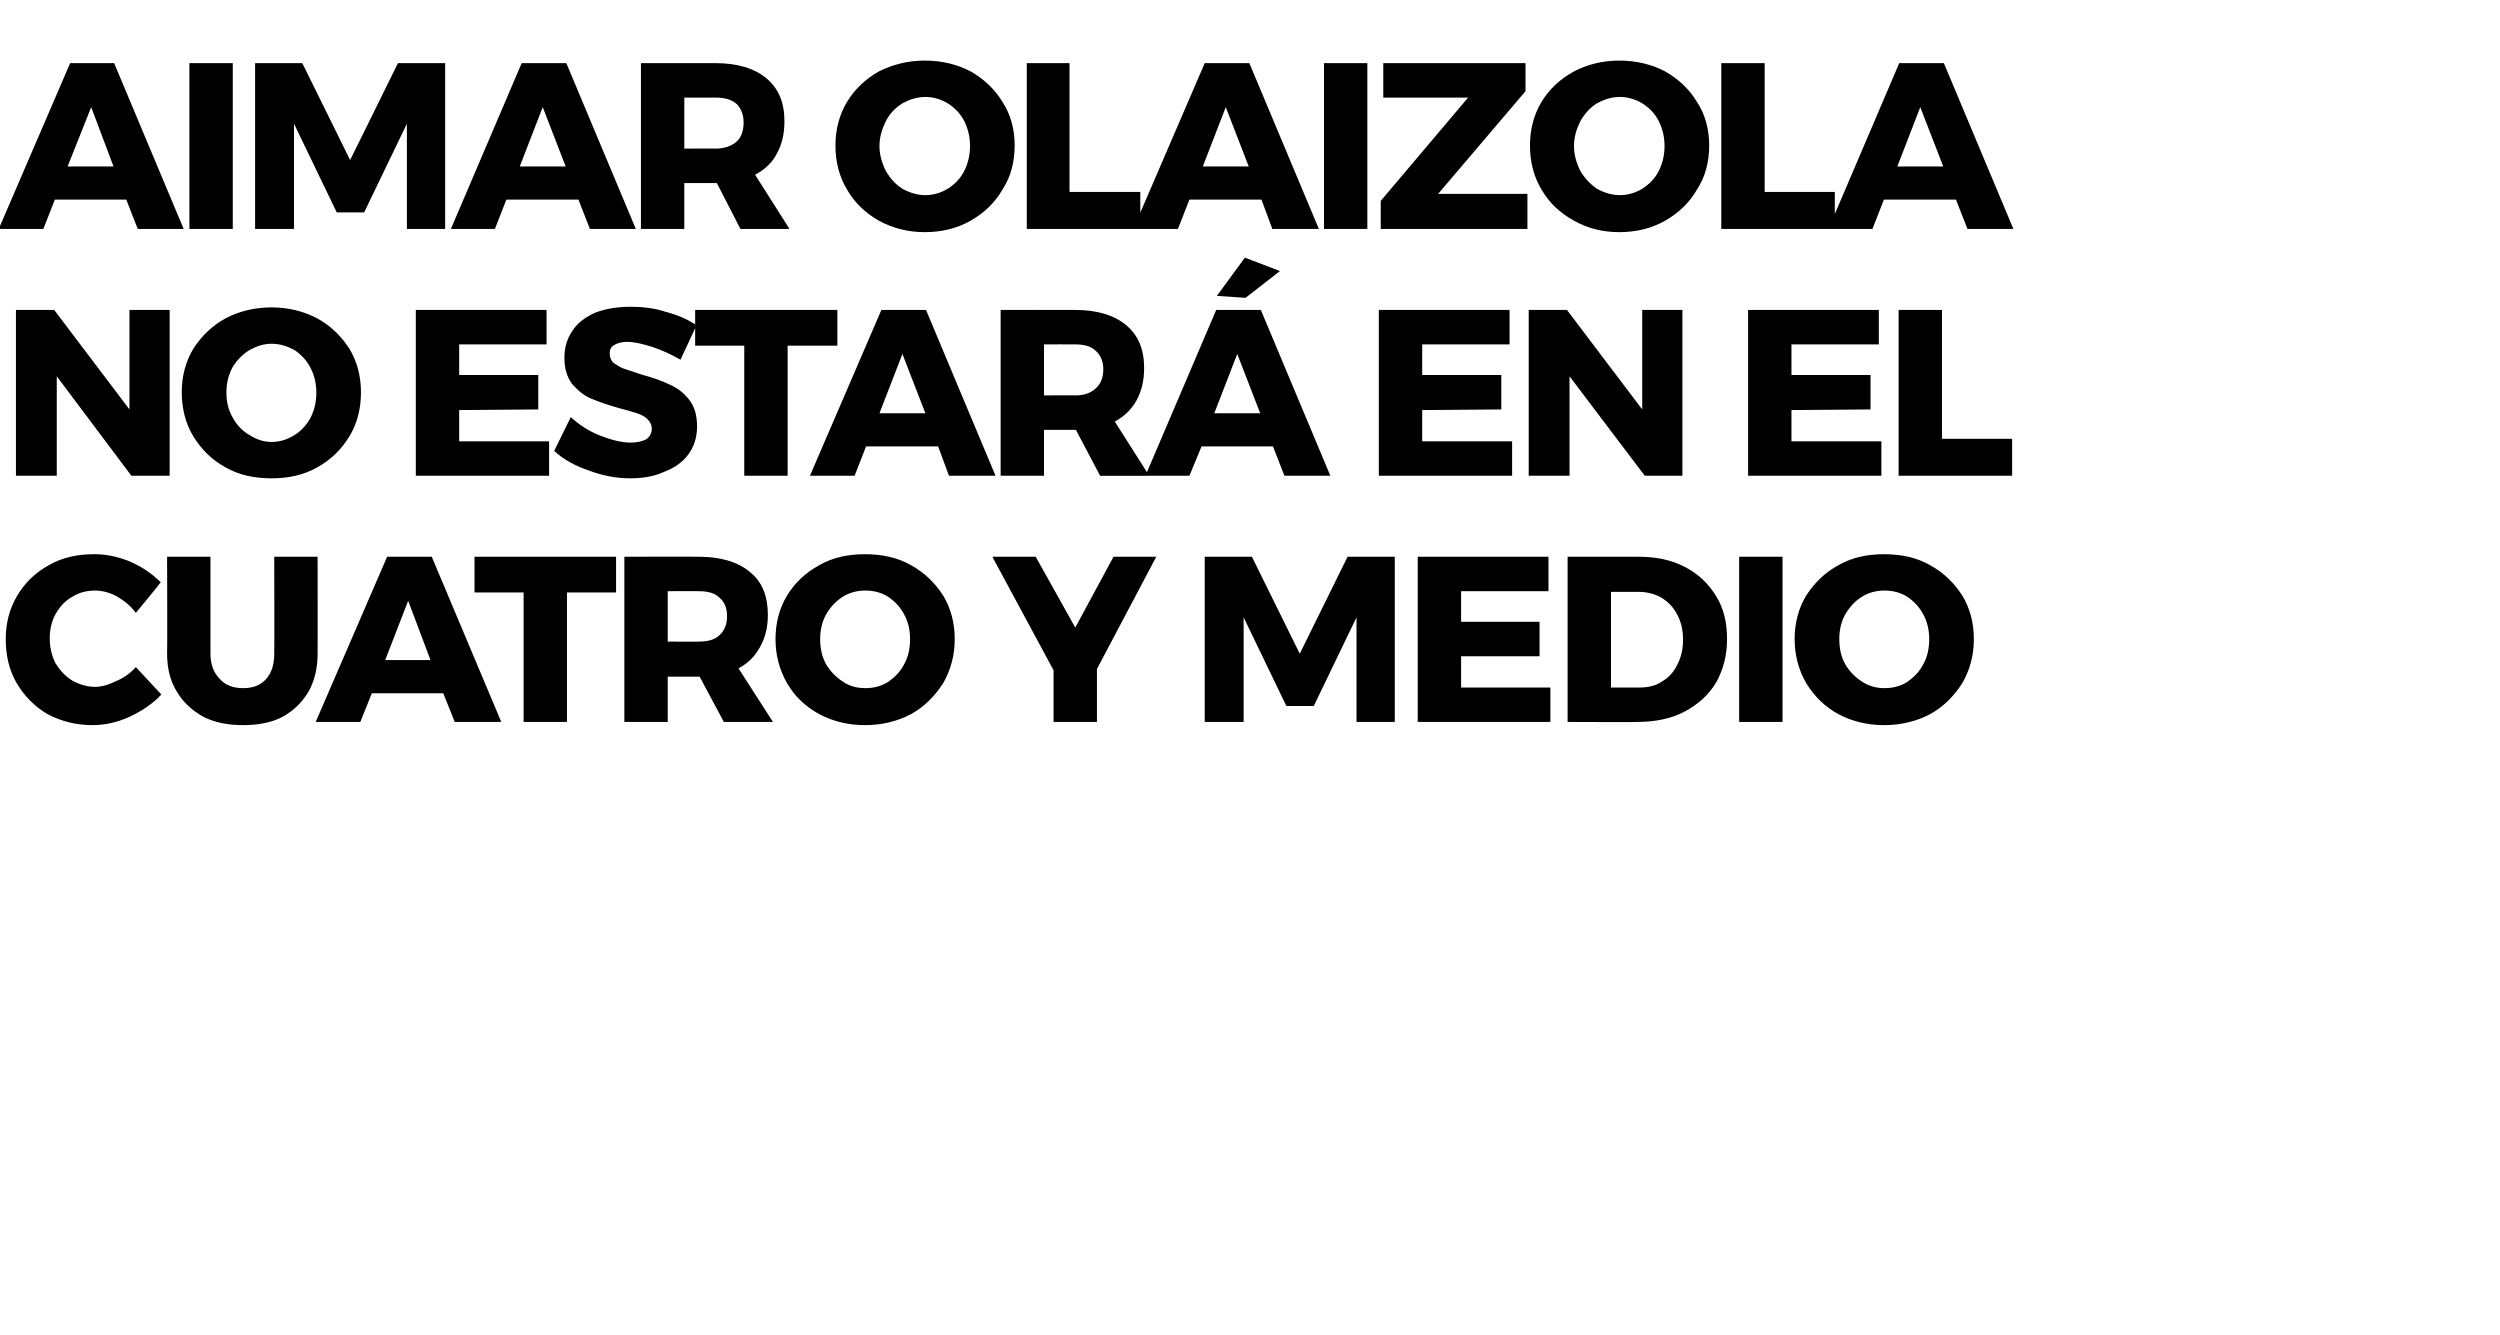
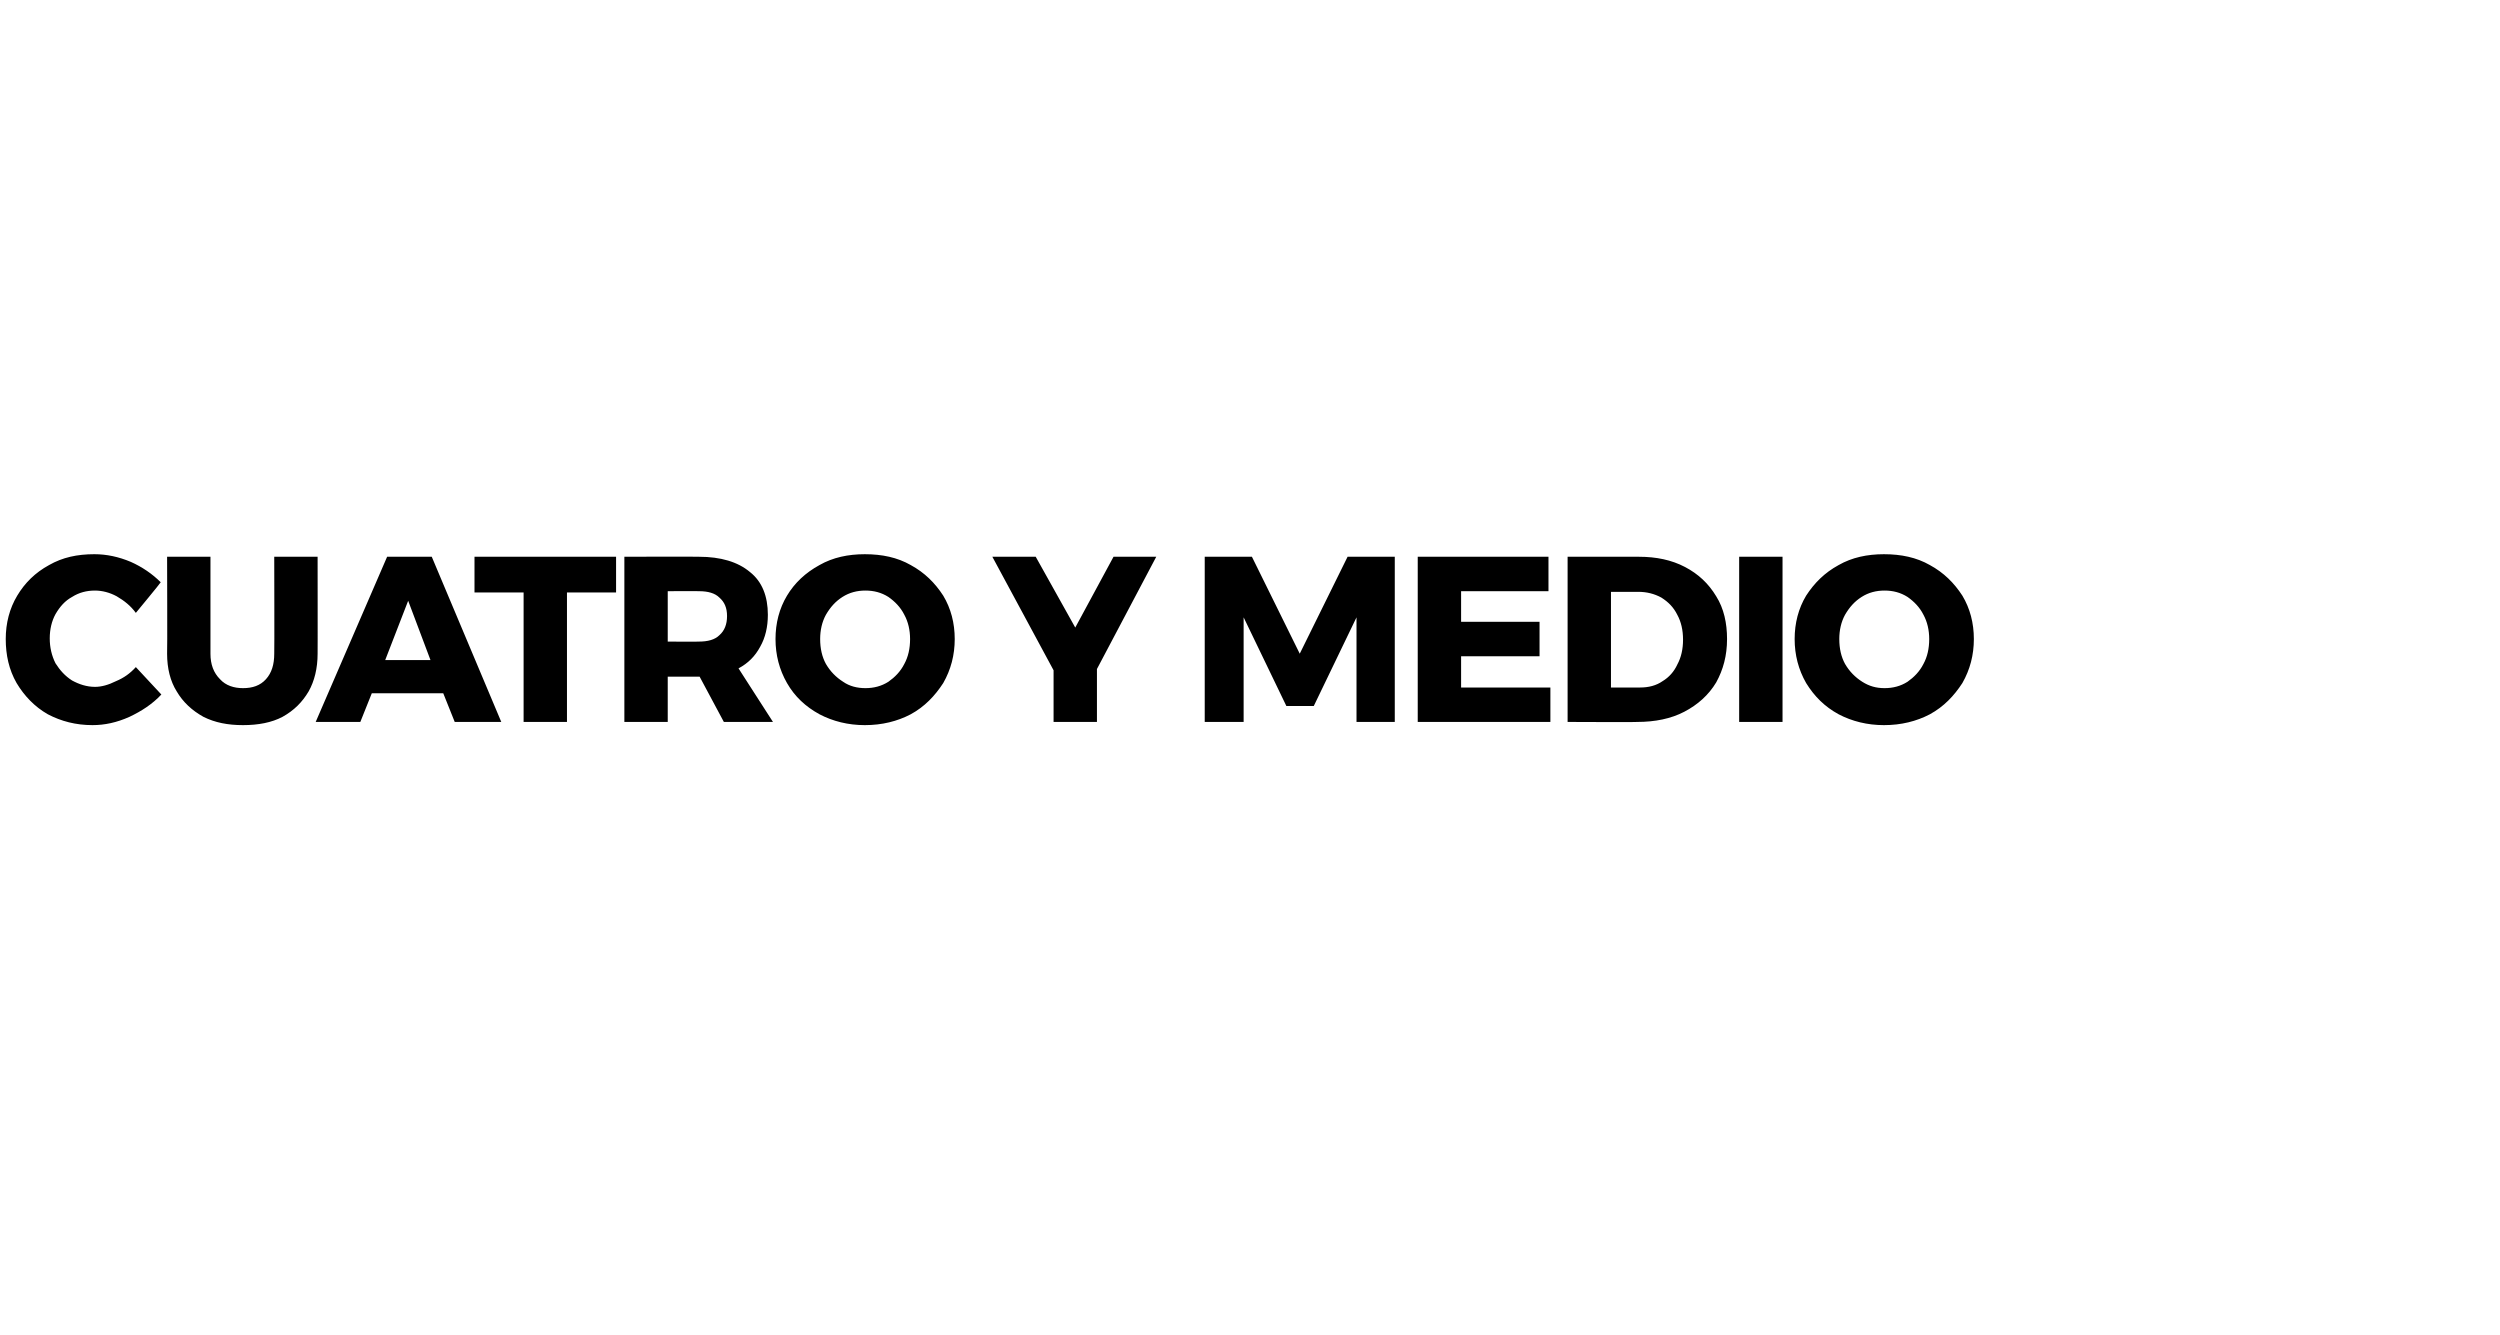
<svg xmlns="http://www.w3.org/2000/svg" version="1.1" width="392px" height="209.3px" viewBox="0 0 392 209.3">
  <desc>Aimar Olaizola no estar en el Cuatro y Medio</desc>
  <defs />
  <g id="Polygon14588">
    <path d="m21.3 96.1c-.8-1.1-1.8-1.9-3-2.6c-1.1-.6-2.3-.9-3.4-.9c-1.3 0-2.5.3-3.6 1c-1.1.6-1.9 1.5-2.6 2.7c-.6 1.1-.9 2.4-.9 3.8c0 1.4.3 2.7.9 3.9c.7 1.1 1.5 2 2.6 2.7c1.1.6 2.3 1 3.6 1c1 0 2.1-.3 3.3-.9c1.2-.5 2.2-1.2 3.1-2.2c0 0 4 4.3 4 4.3c-1.4 1.5-3.1 2.6-5 3.5c-2 .9-3.9 1.3-5.8 1.3c-2.6 0-4.9-.6-7-1.7c-2.1-1.2-3.7-2.9-4.9-4.9c-1.2-2.1-1.7-4.4-1.7-6.9c0-2.5.6-4.8 1.8-6.8c1.2-2 2.8-3.6 5-4.8c2.1-1.2 4.4-1.7 7.1-1.7c1.9 0 3.8.4 5.7 1.2c1.8.8 3.4 1.9 4.7 3.2c.04.04-3.9 4.8-3.9 4.8c0 0 .02-.02 0 0zm11.7 6.4c0 1.7.5 3 1.5 4c.9 1 2.2 1.4 3.6 1.4c1.5 0 2.7-.4 3.6-1.4c.9-1 1.3-2.3 1.3-4c.04.03 0-15.2 0-15.2l6.8 0c0 0 .02 15.23 0 15.2c0 2.3-.5 4.3-1.4 5.9c-1 1.7-2.3 3-4.1 4c-1.7.9-3.8 1.3-6.2 1.3c-2.4 0-4.4-.4-6.2-1.3c-1.8-1-3.2-2.3-4.2-4c-1-1.6-1.5-3.6-1.5-5.9c.05.03 0-15.2 0-15.2l6.8 0l0 15.2c0 0 .03.03 0 0zm38.3 10.7l-1.8-4.5l-11.2 0l-1.8 4.5l-7 0l11.2-25.9l7 0l10.9 25.9l-7.3 0zm-10.9-9.7l7.1 0l-3.5-9.3l-3.6 9.3zm14-16.2l22.2 0l0 5.6l-7.7 0l0 20.3l-6.8 0l0-20.3l-7.7 0l0-5.6zm39.1 25.9l-3.8-7.1l-.1 0l-4.9 0l0 7.1l-6.8 0l0-25.9c0 0 11.68-.04 11.7 0c3.4 0 6.1.8 8 2.4c1.9 1.5 2.8 3.8 2.8 6.7c0 1.9-.4 3.6-1.2 5c-.8 1.5-1.9 2.6-3.4 3.4c-.03-.04 5.4 8.4 5.4 8.4l-7.7 0zm-8.8-12.6c0 0 4.92.04 4.9 0c1.4 0 2.5-.3 3.2-1c.8-.7 1.2-1.7 1.2-3c0-1.3-.4-2.2-1.2-2.9c-.7-.7-1.8-1-3.2-1c.02-.03-4.9 0-4.9 0l0 7.9zm30.9-13.7c2.7 0 5.1.5 7.2 1.7c2.2 1.2 3.8 2.8 5.1 4.8c1.2 2 1.8 4.3 1.8 6.8c0 2.5-.6 4.8-1.8 6.9c-1.3 2-2.9 3.7-5.1 4.9c-2.1 1.1-4.5 1.7-7.2 1.7c-2.6 0-5-.6-7.1-1.7c-2.2-1.2-3.9-2.8-5.1-4.9c-1.2-2.1-1.8-4.4-1.8-6.9c0-2.5.6-4.8 1.8-6.8c1.2-2 2.9-3.6 5.1-4.8c2.1-1.2 4.5-1.7 7.1-1.7c0 0 0 0 0 0zm.1 5.7c-1.3 0-2.5.3-3.6 1c-1.1.7-1.9 1.6-2.6 2.8c-.6 1.1-.9 2.4-.9 3.8c0 1.5.3 2.8.9 3.9c.7 1.2 1.6 2.1 2.7 2.8c1 .7 2.2 1 3.5 1c1.3 0 2.5-.3 3.6-1c1-.7 1.9-1.6 2.5-2.8c.6-1.1.9-2.4.9-3.9c0-1.4-.3-2.7-.9-3.8c-.6-1.2-1.5-2.1-2.5-2.8c-1.1-.7-2.3-1-3.6-1c0 0 0 0 0 0zm45.6-5.3l-9.3 17.6l0 8.3l-6.8 0l0-8.1l-9.6-17.8l6.8 0l6.2 11.1l6-11.1l6.7 0zm7.6 0l7.4 0l7.5 15.2l7.5-15.2l7.4 0l0 25.9l-6 0l0-16.4l-6.7 13.9l-4.3 0l-6.7-13.9l0 16.4l-6.1 0l0-25.9zm33.4 0l20.5 0l0 5.4l-13.7 0l0 4.8l12.3 0l0 5.4l-12.3 0l0 4.9l14 0l0 5.4l-20.8 0l0-25.9zm34.7 0c2.7 0 5.1.5 7.2 1.6c2.1 1.1 3.7 2.6 4.9 4.6c1.2 1.9 1.7 4.2 1.7 6.7c0 2.6-.6 4.8-1.7 6.8c-1.2 2-2.9 3.5-5 4.6c-2.1 1.1-4.6 1.6-7.4 1.6c.05.05-10.9 0-10.9 0l0-25.9l11.2 0c0 0 .01-.04 0 0zm.2 20.5c1.3 0 2.5-.3 3.5-1c1-.6 1.8-1.5 2.3-2.6c.6-1.1.9-2.4.9-3.9c0-1.5-.3-2.8-.9-3.9c-.6-1.2-1.4-2-2.5-2.7c-1.1-.6-2.3-.9-3.6-.9c-.04-.01-4.3 0-4.3 0l0 15l4.6 0c0 0-.01-.04 0 0zm15.5-20.5l6.8 0l0 25.9l-6.8 0l0-25.9zm22.7-.4c2.7 0 5.1.5 7.2 1.7c2.2 1.2 3.8 2.8 5.1 4.8c1.2 2 1.8 4.3 1.8 6.8c0 2.5-.6 4.8-1.8 6.9c-1.3 2-2.9 3.7-5.1 4.9c-2.1 1.1-4.5 1.7-7.2 1.7c-2.6 0-5-.6-7.1-1.7c-2.2-1.2-3.8-2.8-5.1-4.9c-1.2-2.1-1.8-4.4-1.8-6.9c0-2.5.6-4.8 1.8-6.8c1.3-2 2.9-3.6 5.1-4.8c2.1-1.2 4.5-1.7 7.1-1.7c0 0 0 0 0 0zm.1 5.7c-1.3 0-2.5.3-3.6 1c-1.1.7-1.9 1.6-2.6 2.8c-.6 1.1-.9 2.4-.9 3.8c0 1.5.3 2.8.9 3.9c.7 1.2 1.6 2.1 2.7 2.8c1.1.7 2.2 1 3.5 1c1.3 0 2.5-.3 3.6-1c1-.7 1.9-1.6 2.5-2.8c.6-1.1.9-2.4.9-3.9c0-1.4-.3-2.7-.9-3.8c-.6-1.2-1.5-2.1-2.5-2.8c-1.1-.7-2.3-1-3.6-1c0 0 0 0 0 0z" stroke="none" fill="#000" />
  </g>
  <g id="Polygon14587">
-     <path d="m20.3 48.6l6.3 0l0 26l-6 0l-11.7-15.6l0 15.6l-6.4 0l0-26l6 0l11.8 15.6l0-15.6zm22.3-.4c2.6 0 5 .6 7.1 1.7c2.2 1.2 3.8 2.8 5.1 4.8c1.2 2 1.8 4.3 1.8 6.8c0 2.6-.6 4.9-1.8 6.9c-1.3 2.1-2.9 3.7-5.1 4.9c-2.1 1.2-4.5 1.7-7.1 1.7c-2.7 0-5.1-.5-7.2-1.7c-2.2-1.2-3.8-2.8-5.1-4.9c-1.2-2-1.8-4.3-1.8-6.9c0-2.5.6-4.8 1.8-6.8c1.3-2 2.9-3.6 5.1-4.8c2.1-1.1 4.5-1.7 7.2-1.7c0 0 0 0 0 0zm0 5.7c-1.3 0-2.4.4-3.5 1c-1.1.7-2 1.6-2.7 2.8c-.6 1.2-.9 2.4-.9 3.9c0 1.4.3 2.7 1 3.9c.6 1.1 1.5 2.1 2.6 2.7c1.1.7 2.2 1.1 3.5 1.1c1.3 0 2.5-.4 3.6-1.1c1-.6 1.9-1.6 2.5-2.7c.6-1.2.9-2.5.9-3.9c0-1.5-.3-2.7-.9-3.9c-.6-1.2-1.5-2.1-2.5-2.8c-1.1-.6-2.3-1-3.6-1c0 0 0 0 0 0zm22.6-5.3l20.5 0l0 5.4l-13.7 0l0 4.8l12.4 0l0 5.4l-12.4.1l0 4.9l14.1 0l0 5.4l-20.9 0l0-26zm41.5 7.8c-1.4-.8-2.9-1.5-4.4-2c-1.6-.5-2.9-.8-4-.8c-.8 0-1.5.2-2 .5c-.5.3-.7.7-.7 1.3c0 .6.2 1.1.6 1.5c.5.3 1 .7 1.6.9c.6.2 1.5.5 2.7.9c1.8.5 3.3 1 4.5 1.6c1.2.5 2.2 1.3 3 2.3c.9 1.1 1.3 2.5 1.3 4.3c0 1.7-.5 3.2-1.4 4.4c-.9 1.2-2.2 2.1-3.8 2.7c-1.5.7-3.3 1-5.3 1c-2.1 0-4.3-.4-6.4-1.2c-2.1-.7-4-1.7-5.5-3.1c0 0 2.6-5.3 2.6-5.3c1.3 1.2 2.8 2.2 4.6 2.9c1.8.7 3.4 1.1 4.8 1.1c1 0 1.8-.2 2.4-.5c.6-.4.9-1 .9-1.7c0-.6-.3-1.1-.7-1.5c-.4-.4-1-.7-1.6-.9c-.7-.2-1.6-.5-2.8-.8c-1.8-.5-3.2-1-4.4-1.5c-1.2-.5-2.1-1.3-3-2.3c-.8-1.1-1.2-2.4-1.2-4.1c0-1.6.4-3 1.3-4.3c.8-1.2 2-2.1 3.6-2.8c1.6-.6 3.4-.9 5.5-.9c1.8 0 3.7.2 5.5.8c1.9.5 3.5 1.2 4.8 2.1c.04-.01-2.5 5.4-2.5 5.4c0 0-.01 0 0 0zm2.3-7.8l22.3 0l0 5.6l-7.8 0l0 20.4l-6.8 0l0-20.4l-7.7 0l0-5.6zm39.8 26l-1.7-4.6l-11.3 0l-1.8 4.6l-7 0l11.2-26l7 0l10.9 26l-7.3 0zm-10.9-9.8l7.2 0l-3.6-9.3l-3.6 9.3zm34.6 9.8l-3.8-7.2l-.1 0l-4.9 0l0 7.2l-6.8 0l0-26c0 0 11.69-.02 11.7 0c3.4 0 6.1.8 8 2.4c1.9 1.6 2.8 3.8 2.8 6.7c0 2-.4 3.6-1.2 5.1c-.8 1.4-1.9 2.5-3.4 3.3c-.01-.02 5.4 8.5 5.4 8.5l-7.7 0zm-8.8-12.6c0 0 4.93-.04 4.9 0c1.4 0 2.5-.4 3.2-1.1c.8-.7 1.2-1.7 1.2-3c0-1.2-.4-2.2-1.2-2.9c-.7-.7-1.8-1-3.2-1c.03-.01-4.9 0-4.9 0l0 8zm37.7 12.6l-1.8-4.6l-11.2 0l-1.9 4.6l-6.9 0l11.1-26l7 0l10.9 26l-7.2 0zm-11-9.8l7.2 0l-3.6-9.3l-3.6 9.3zm4.8-24.4l5.5 2.1l-5.4 4.2l-4.5-.3l4.4-6zm21 8.2l20.5 0l0 5.4l-13.7 0l0 4.8l12.4 0l0 5.4l-12.4.1l0 4.9l14.1 0l0 5.4l-20.9 0l0-26zm41.3 0l6.3 0l0 26l-5.9 0l-11.8-15.6l0 15.6l-6.4 0l0-26l6 0l11.8 15.6l0-15.6zm16.6 0l20.5 0l0 5.4l-13.7 0l0 4.8l12.4 0l0 5.4l-12.4.1l0 4.9l14.1 0l0 5.4l-20.9 0l0-26zm23.6 0l6.8 0l0 20.2l11 0l0 5.8l-17.8 0l0-26z" stroke="none" fill="#000" />
-   </g>
+     </g>
  <g id="Polygon14586">
-     <path d="m21.6 35.9l-1.8-4.6l-11.2 0l-1.8 4.6l-7 0l11.2-26l6.9 0l10.9 26l-7.2 0zm-11-9.8l7.2 0l-3.5-9.3l-3.7 9.3zm19.1-16.2l6.8 0l0 26l-6.8 0l0-26zm10.3 0l7.4 0l7.5 15.2l7.5-15.2l7.4 0l0 26l-6 0l0-16.5l-6.7 13.9l-4.3 0l-6.7-13.9l0 16.5l-6.1 0l0-26zm52.5 26l-1.8-4.6l-11.3 0l-1.8 4.6l-6.9 0l11.1-26l7 0l10.9 26l-7.2 0zm-11-9.8l7.2 0l-3.6-9.3l-3.6 9.3zm34.6 9.8l-3.7-7.2l-.2 0l-4.9 0l0 7.2l-6.8 0l0-26c0 0 11.71 0 11.7 0c3.4 0 6.1.8 8 2.4c1.9 1.6 2.8 3.8 2.8 6.7c0 2-.4 3.7-1.2 5.1c-.7 1.4-1.9 2.5-3.4 3.3c0-.01 5.4 8.5 5.4 8.5l-7.7 0zm-8.8-12.6c0 0 4.95-.02 4.9 0c1.4 0 2.5-.4 3.3-1.1c.7-.6 1.1-1.7 1.1-3c0-1.2-.4-2.2-1.1-2.9c-.8-.7-1.9-1-3.3-1c.05.01-4.9 0-4.9 0l0 8zm37.7-13.8c2.7 0 5.1.6 7.2 1.7c2.1 1.2 3.8 2.8 5 4.8c1.3 2 1.9 4.3 1.9 6.8c0 2.6-.6 4.9-1.9 6.9c-1.2 2.1-2.9 3.7-5 4.9c-2.1 1.2-4.5 1.8-7.2 1.8c-2.6 0-5-.6-7.2-1.8c-2.1-1.2-3.8-2.8-5-4.9c-1.2-2-1.8-4.3-1.8-6.9c0-2.5.6-4.8 1.8-6.8c1.2-2 2.9-3.6 5-4.8c2.2-1.1 4.6-1.7 7.2-1.7c0 0 0 0 0 0zm.1 5.7c-1.3 0-2.5.4-3.6 1c-1.1.7-2 1.6-2.6 2.8c-.6 1.2-1 2.5-1 3.9c0 1.4.4 2.7 1 3.9c.7 1.2 1.5 2.1 2.6 2.8c1.1.6 2.3 1 3.6 1c1.3 0 2.5-.4 3.5-1c1.1-.7 2-1.6 2.6-2.8c.6-1.2.9-2.5.9-3.9c0-1.4-.3-2.7-.9-3.9c-.6-1.2-1.5-2.1-2.6-2.8c-1-.6-2.2-1-3.5-1c0 0 0 0 0 0zm15.9-5.3l6.7 0l0 20.2l11.1 0l0 5.8l-17.8 0l0-26zm38.5 26l-1.7-4.6l-11.3 0l-1.8 4.6l-7 0l11.2-26l7 0l10.9 26l-7.3 0zm-10.9-9.8l7.2 0l-3.6-9.3l-3.6 9.3zm19-16.2l6.8 0l0 26l-6.8 0l0-26zm9.3 0l22.3 0l0 4.4l-13.7 16.1l14 0l0 5.5l-23 0l0-4.4l13.7-16.2l-13.3 0l0-5.4zm37-.4c2.7 0 5.1.6 7.2 1.7c2.1 1.2 3.8 2.8 5 4.8c1.3 2 1.9 4.3 1.9 6.8c0 2.6-.6 4.9-1.9 6.9c-1.2 2.1-2.9 3.7-5 4.9c-2.1 1.2-4.5 1.8-7.2 1.8c-2.6 0-5-.6-7.1-1.8c-2.2-1.2-3.9-2.8-5.1-4.9c-1.2-2-1.8-4.3-1.8-6.9c0-2.5.6-4.8 1.8-6.8c1.2-2 2.9-3.6 5.1-4.8c2.1-1.1 4.5-1.7 7.1-1.7c0 0 0 0 0 0zm.1 5.7c-1.3 0-2.5.4-3.6 1c-1.1.7-1.9 1.6-2.6 2.8c-.6 1.2-1 2.5-1 3.9c0 1.4.4 2.7 1 3.9c.7 1.2 1.6 2.1 2.6 2.8c1.1.6 2.3 1 3.6 1c1.3 0 2.5-.4 3.5-1c1.1-.7 2-1.6 2.6-2.8c.6-1.2.9-2.5.9-3.9c0-1.4-.3-2.7-.9-3.9c-.6-1.2-1.5-2.1-2.6-2.8c-1-.6-2.2-1-3.5-1c0 0 0 0 0 0zm15.9-5.3l6.8 0l0 20.2l11 0l0 5.8l-17.8 0l0-26zm38.6 26l-1.8-4.6l-11.3 0l-1.8 4.6l-6.9 0l11.1-26l7 0l10.9 26l-7.2 0zm-11-9.8l7.2 0l-3.6-9.3l-3.6 9.3z" stroke="none" fill="#000" />
-   </g>
+     </g>
</svg>